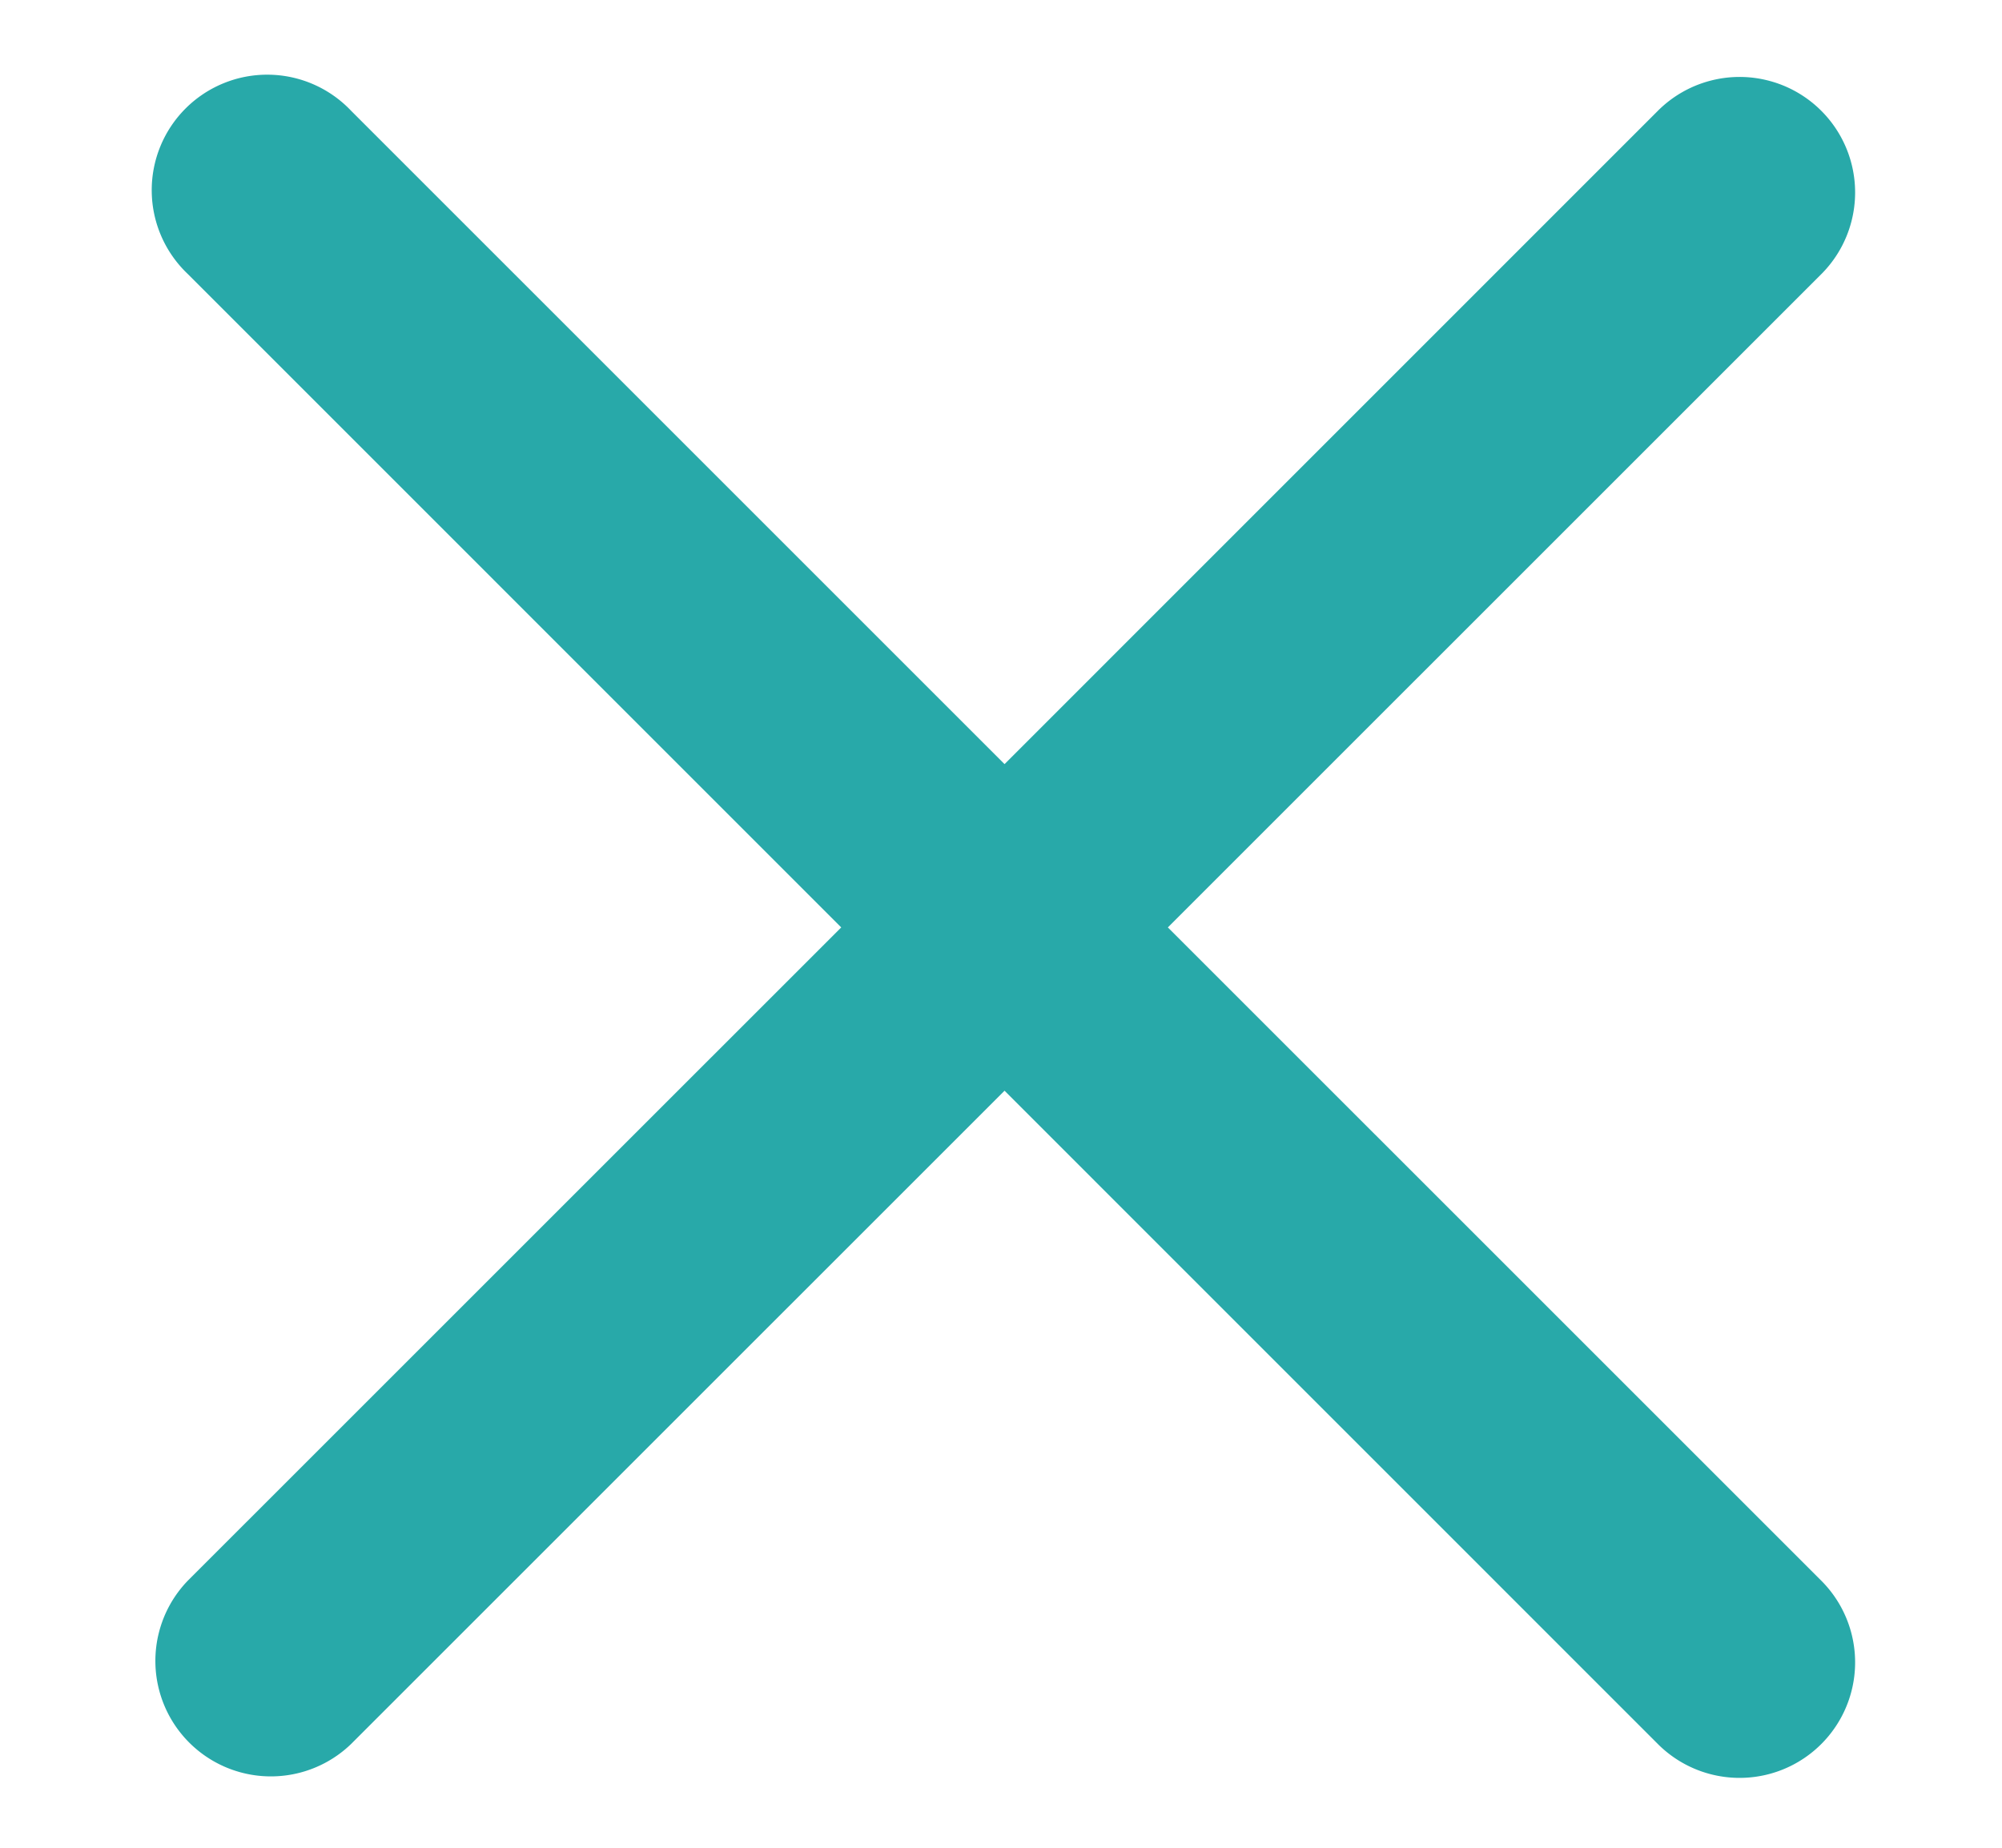
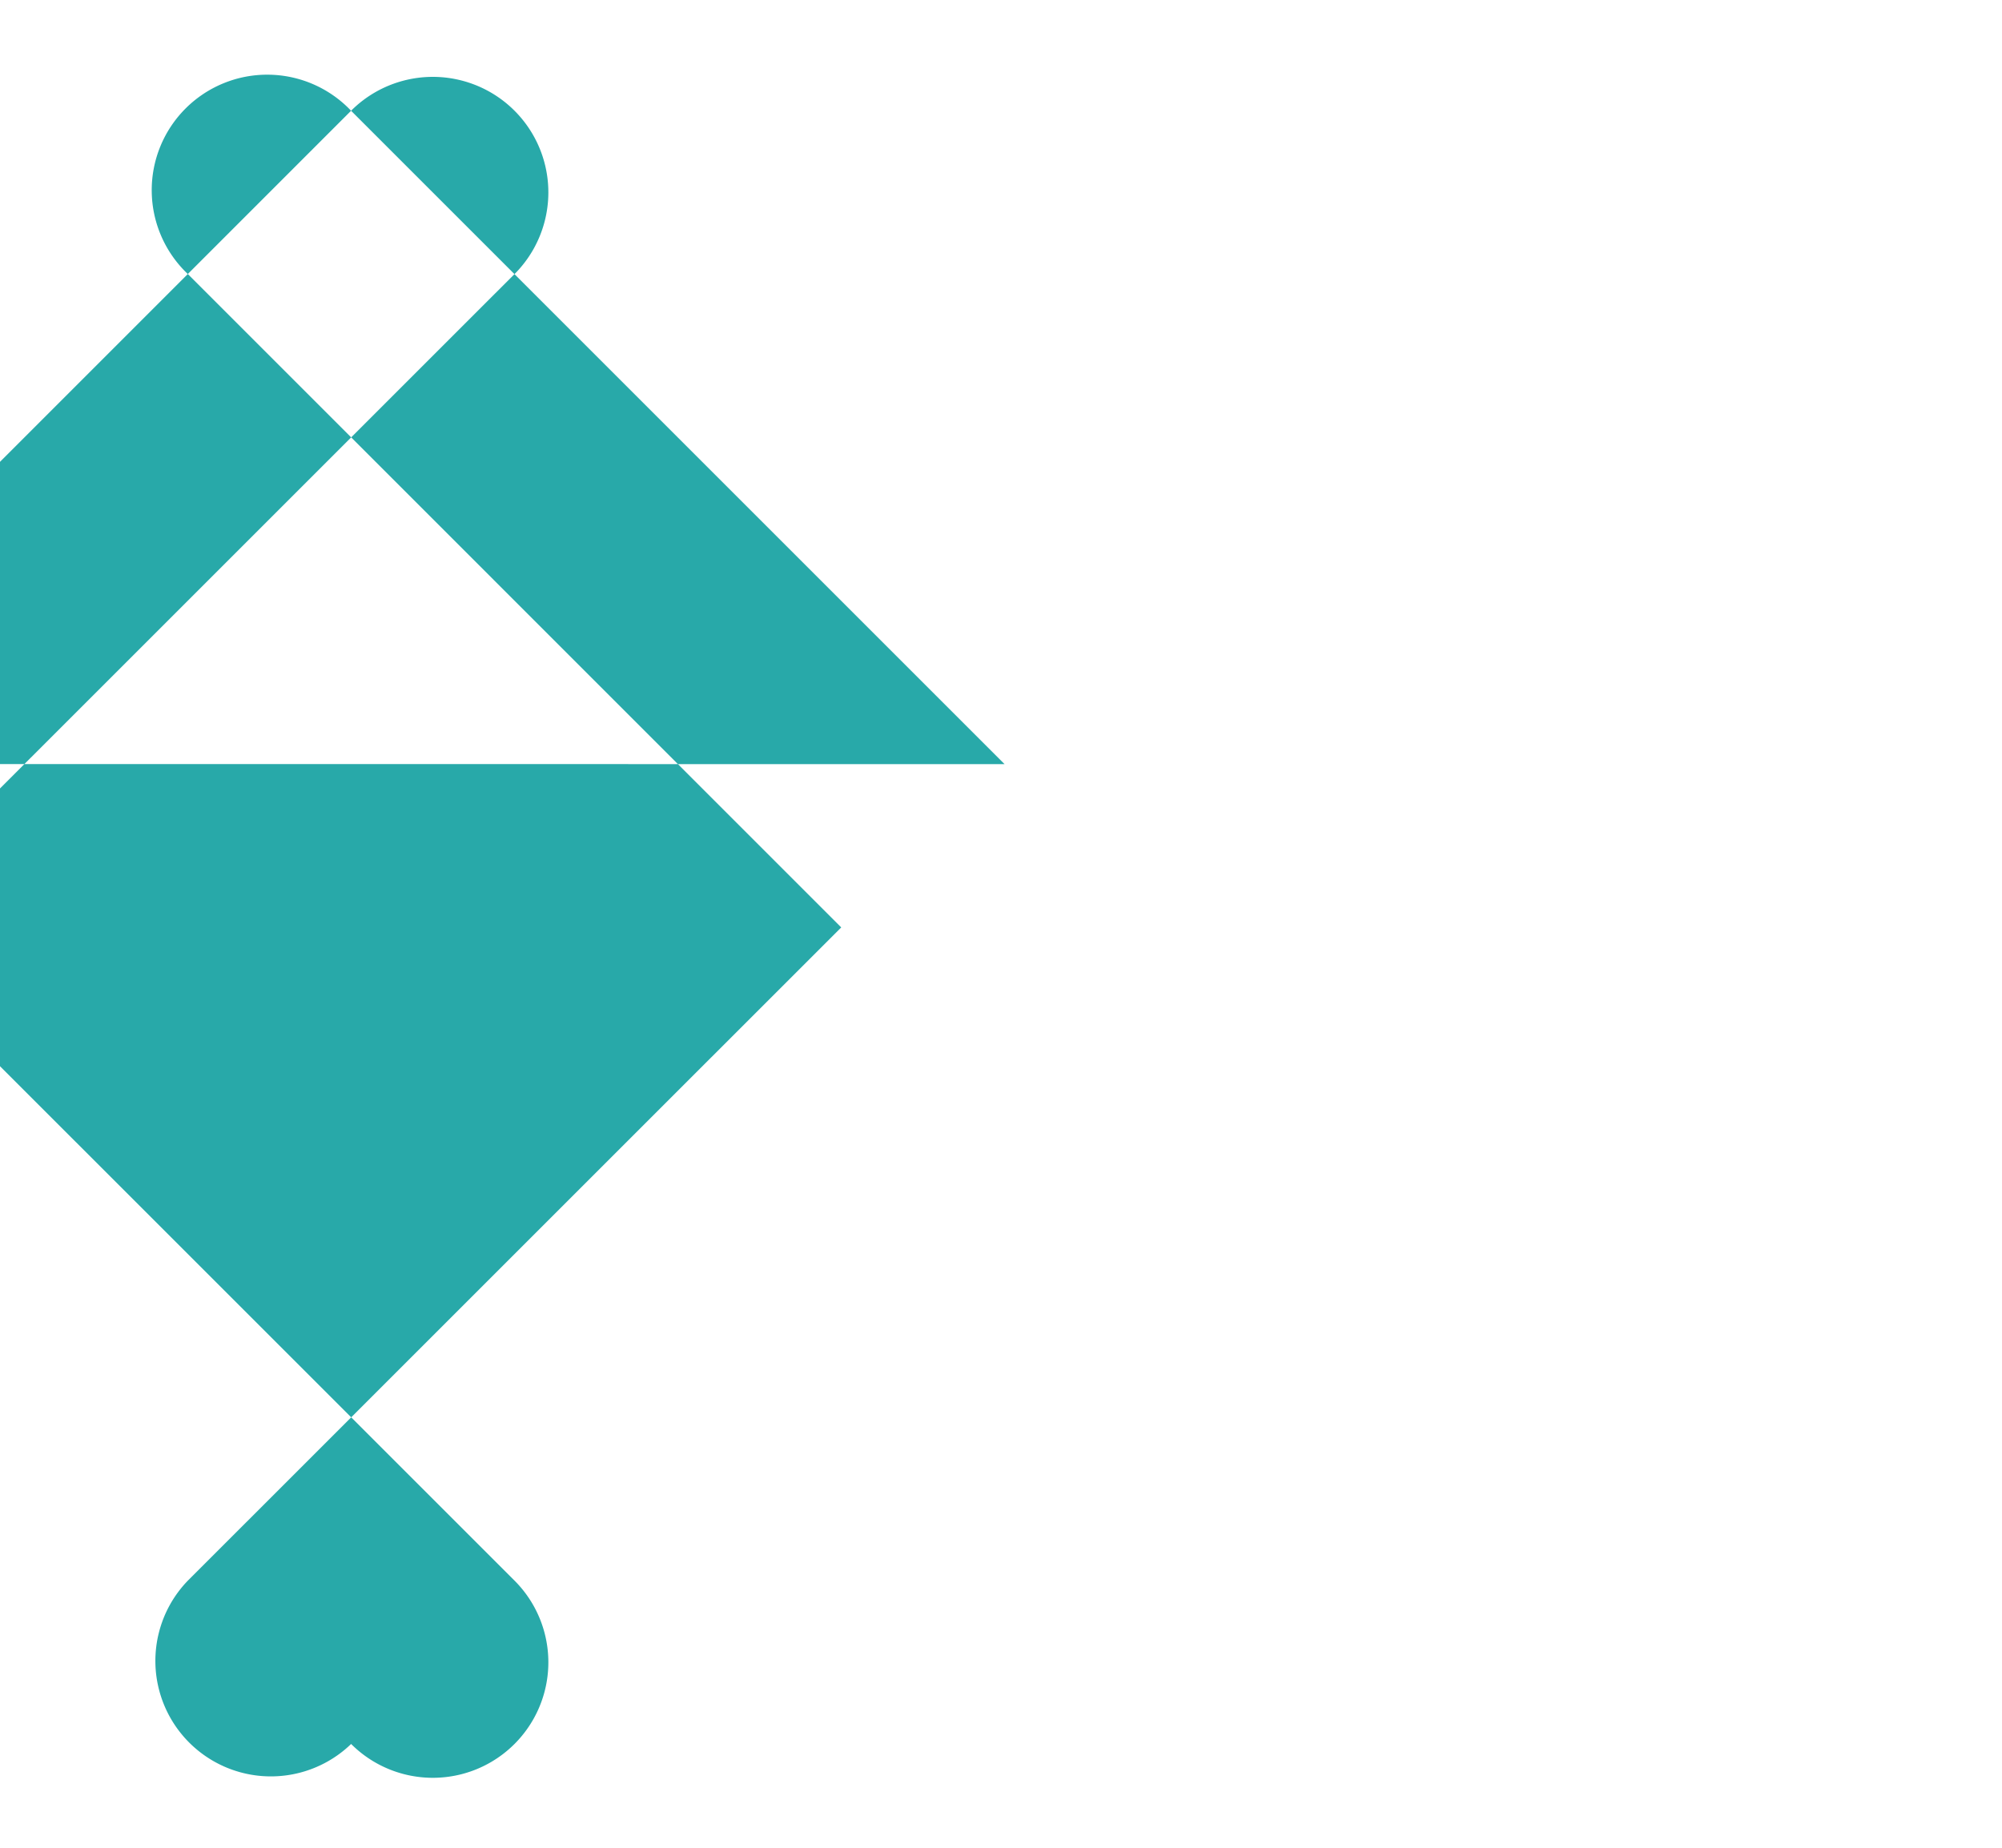
<svg xmlns="http://www.w3.org/2000/svg" width="26" height="24">
  <title>icon-x</title>
-   <path d="M13.046 9.925L4.56 1.439A1.5 1.5 0 1 0 2.44 3.56l8.485 8.486-8.486 8.485a1.5 1.5 0 0 0 2.121 2.121l8.486-8.485 8.485 8.486a1.5 1.5 0 0 0 2.122-2.122l-8.486-8.485 8.486-8.485a1.5 1.5 0 0 0-2.122-2.122l-8.485 8.486z" fill="#28A9A9" fill-rule="evenodd" />
+   <path d="M13.046 9.925L4.56 1.439A1.5 1.5 0 1 0 2.44 3.56l8.485 8.486-8.486 8.485a1.5 1.5 0 0 0 2.121 2.121a1.5 1.5 0 0 0 2.122-2.122l-8.486-8.485 8.486-8.485a1.5 1.5 0 0 0-2.122-2.122l-8.485 8.486z" fill="#28A9A9" fill-rule="evenodd" />
</svg>